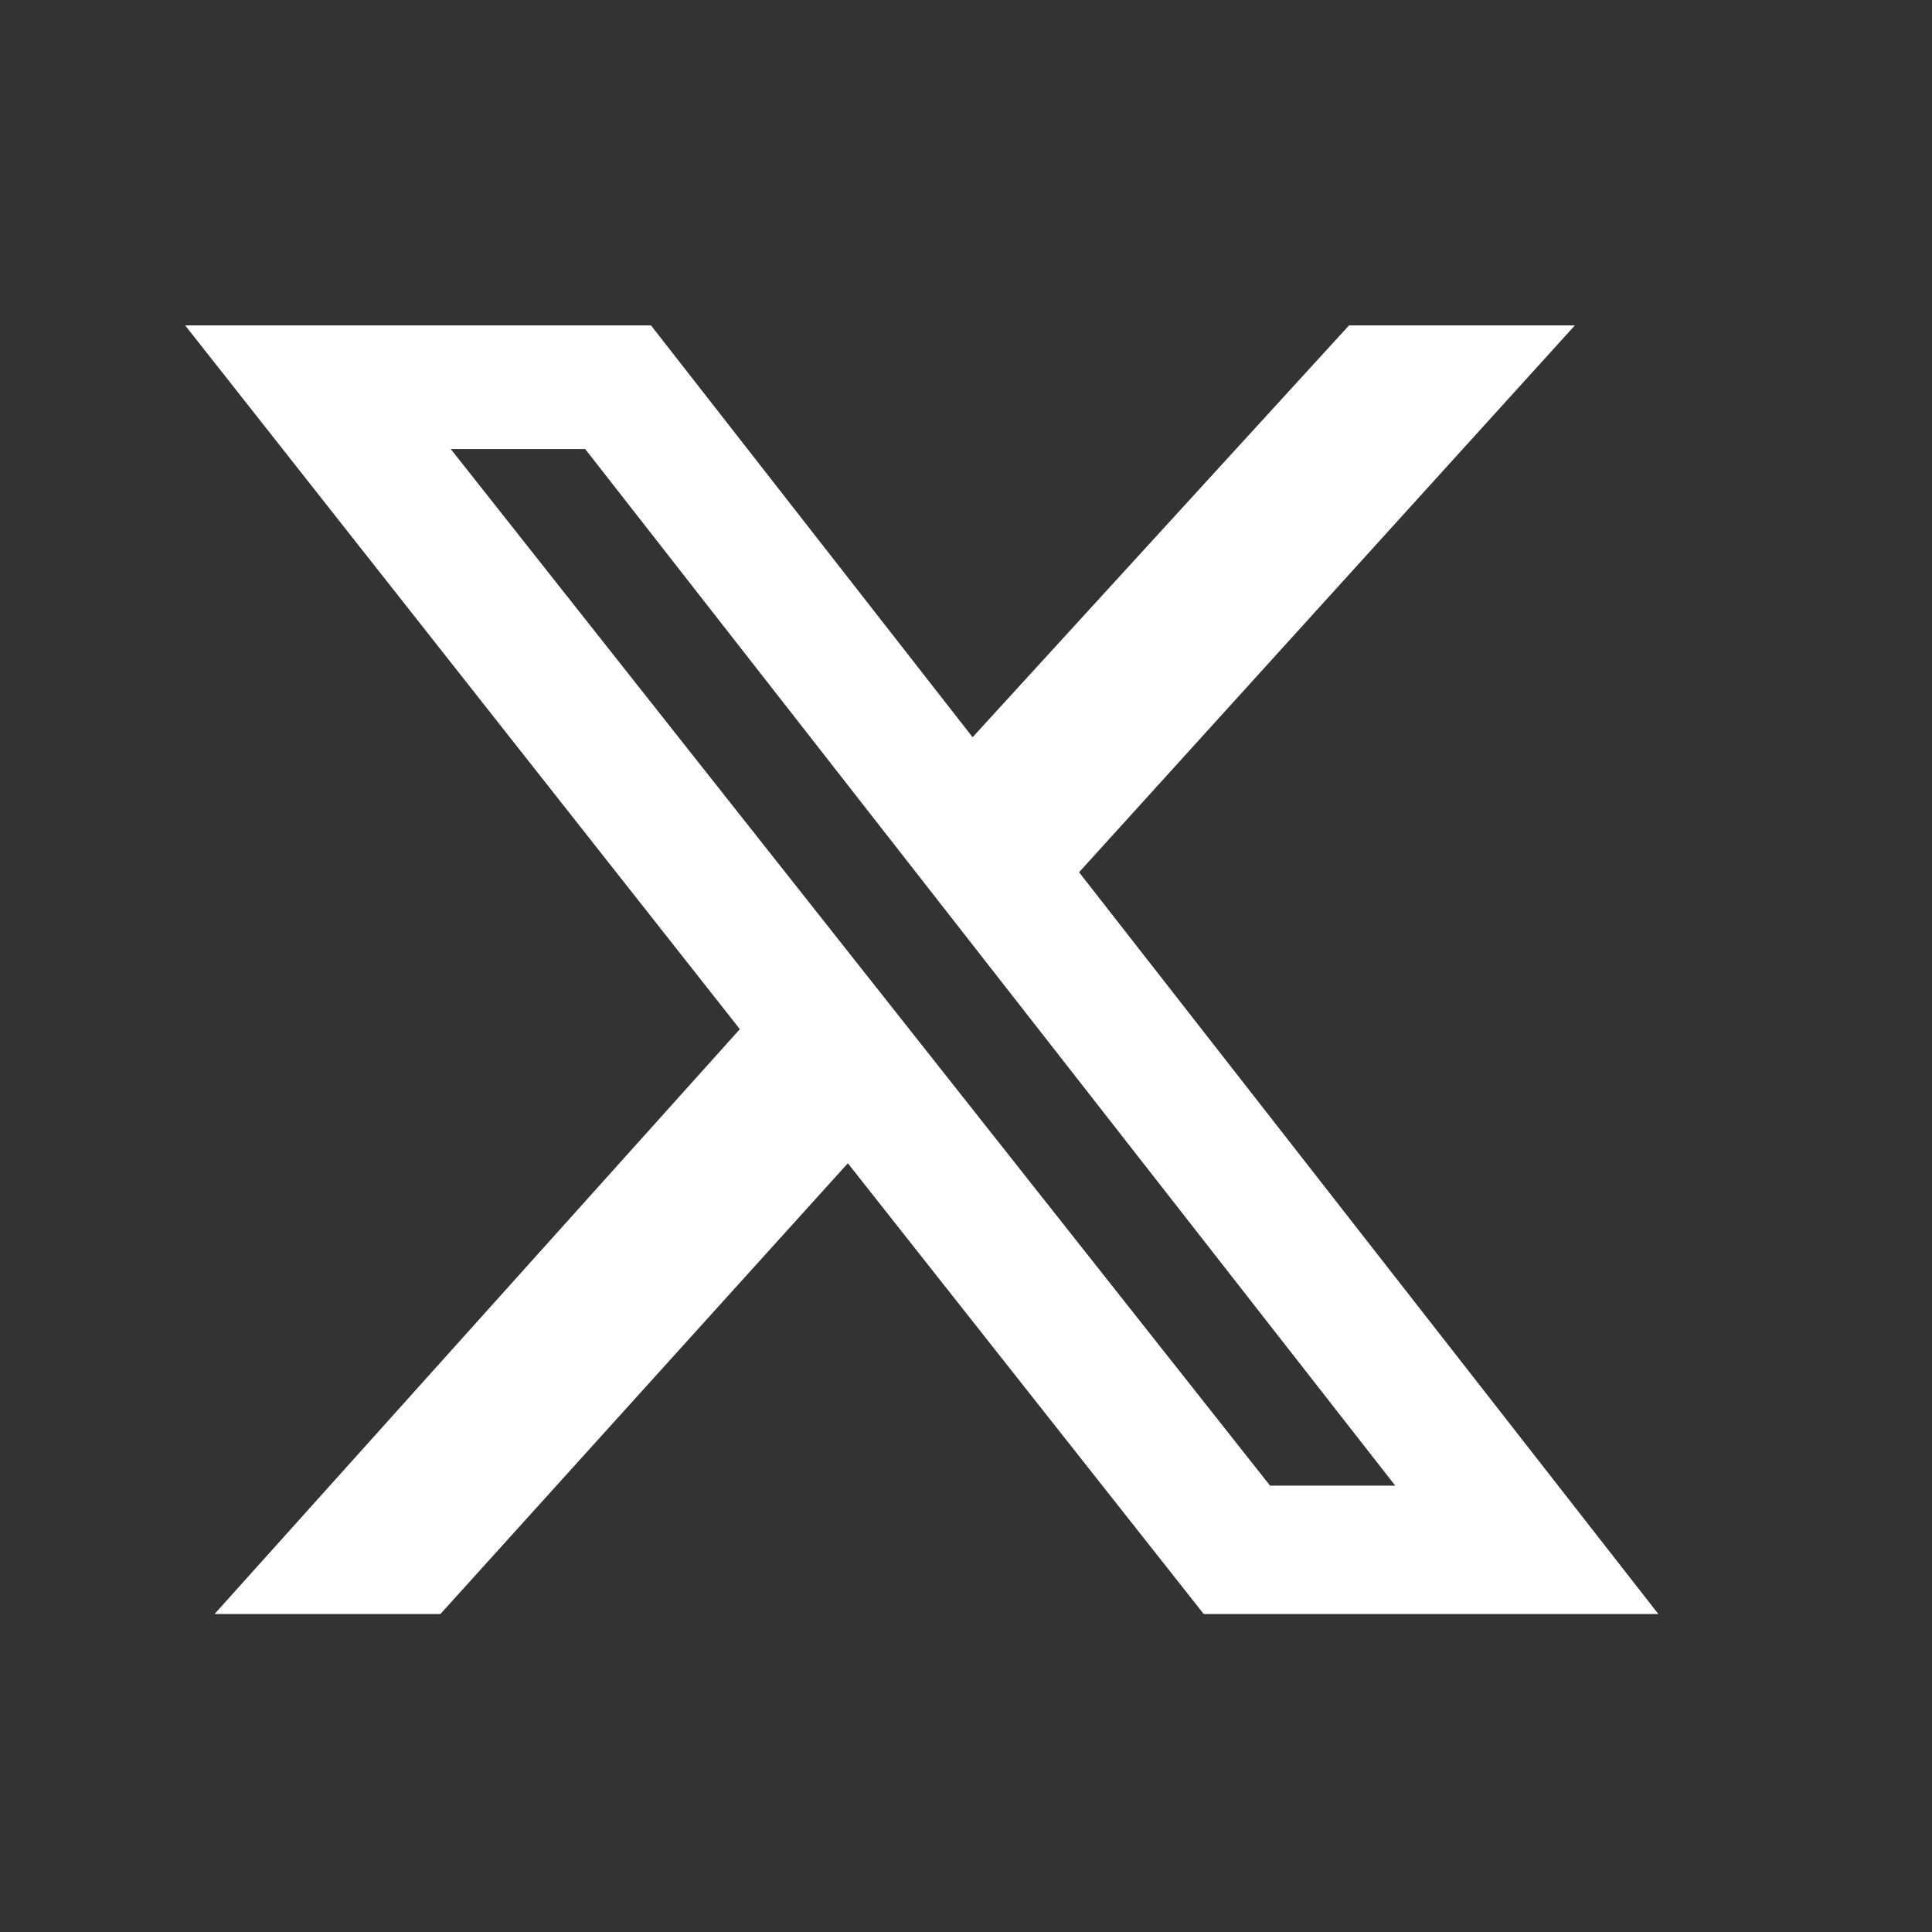
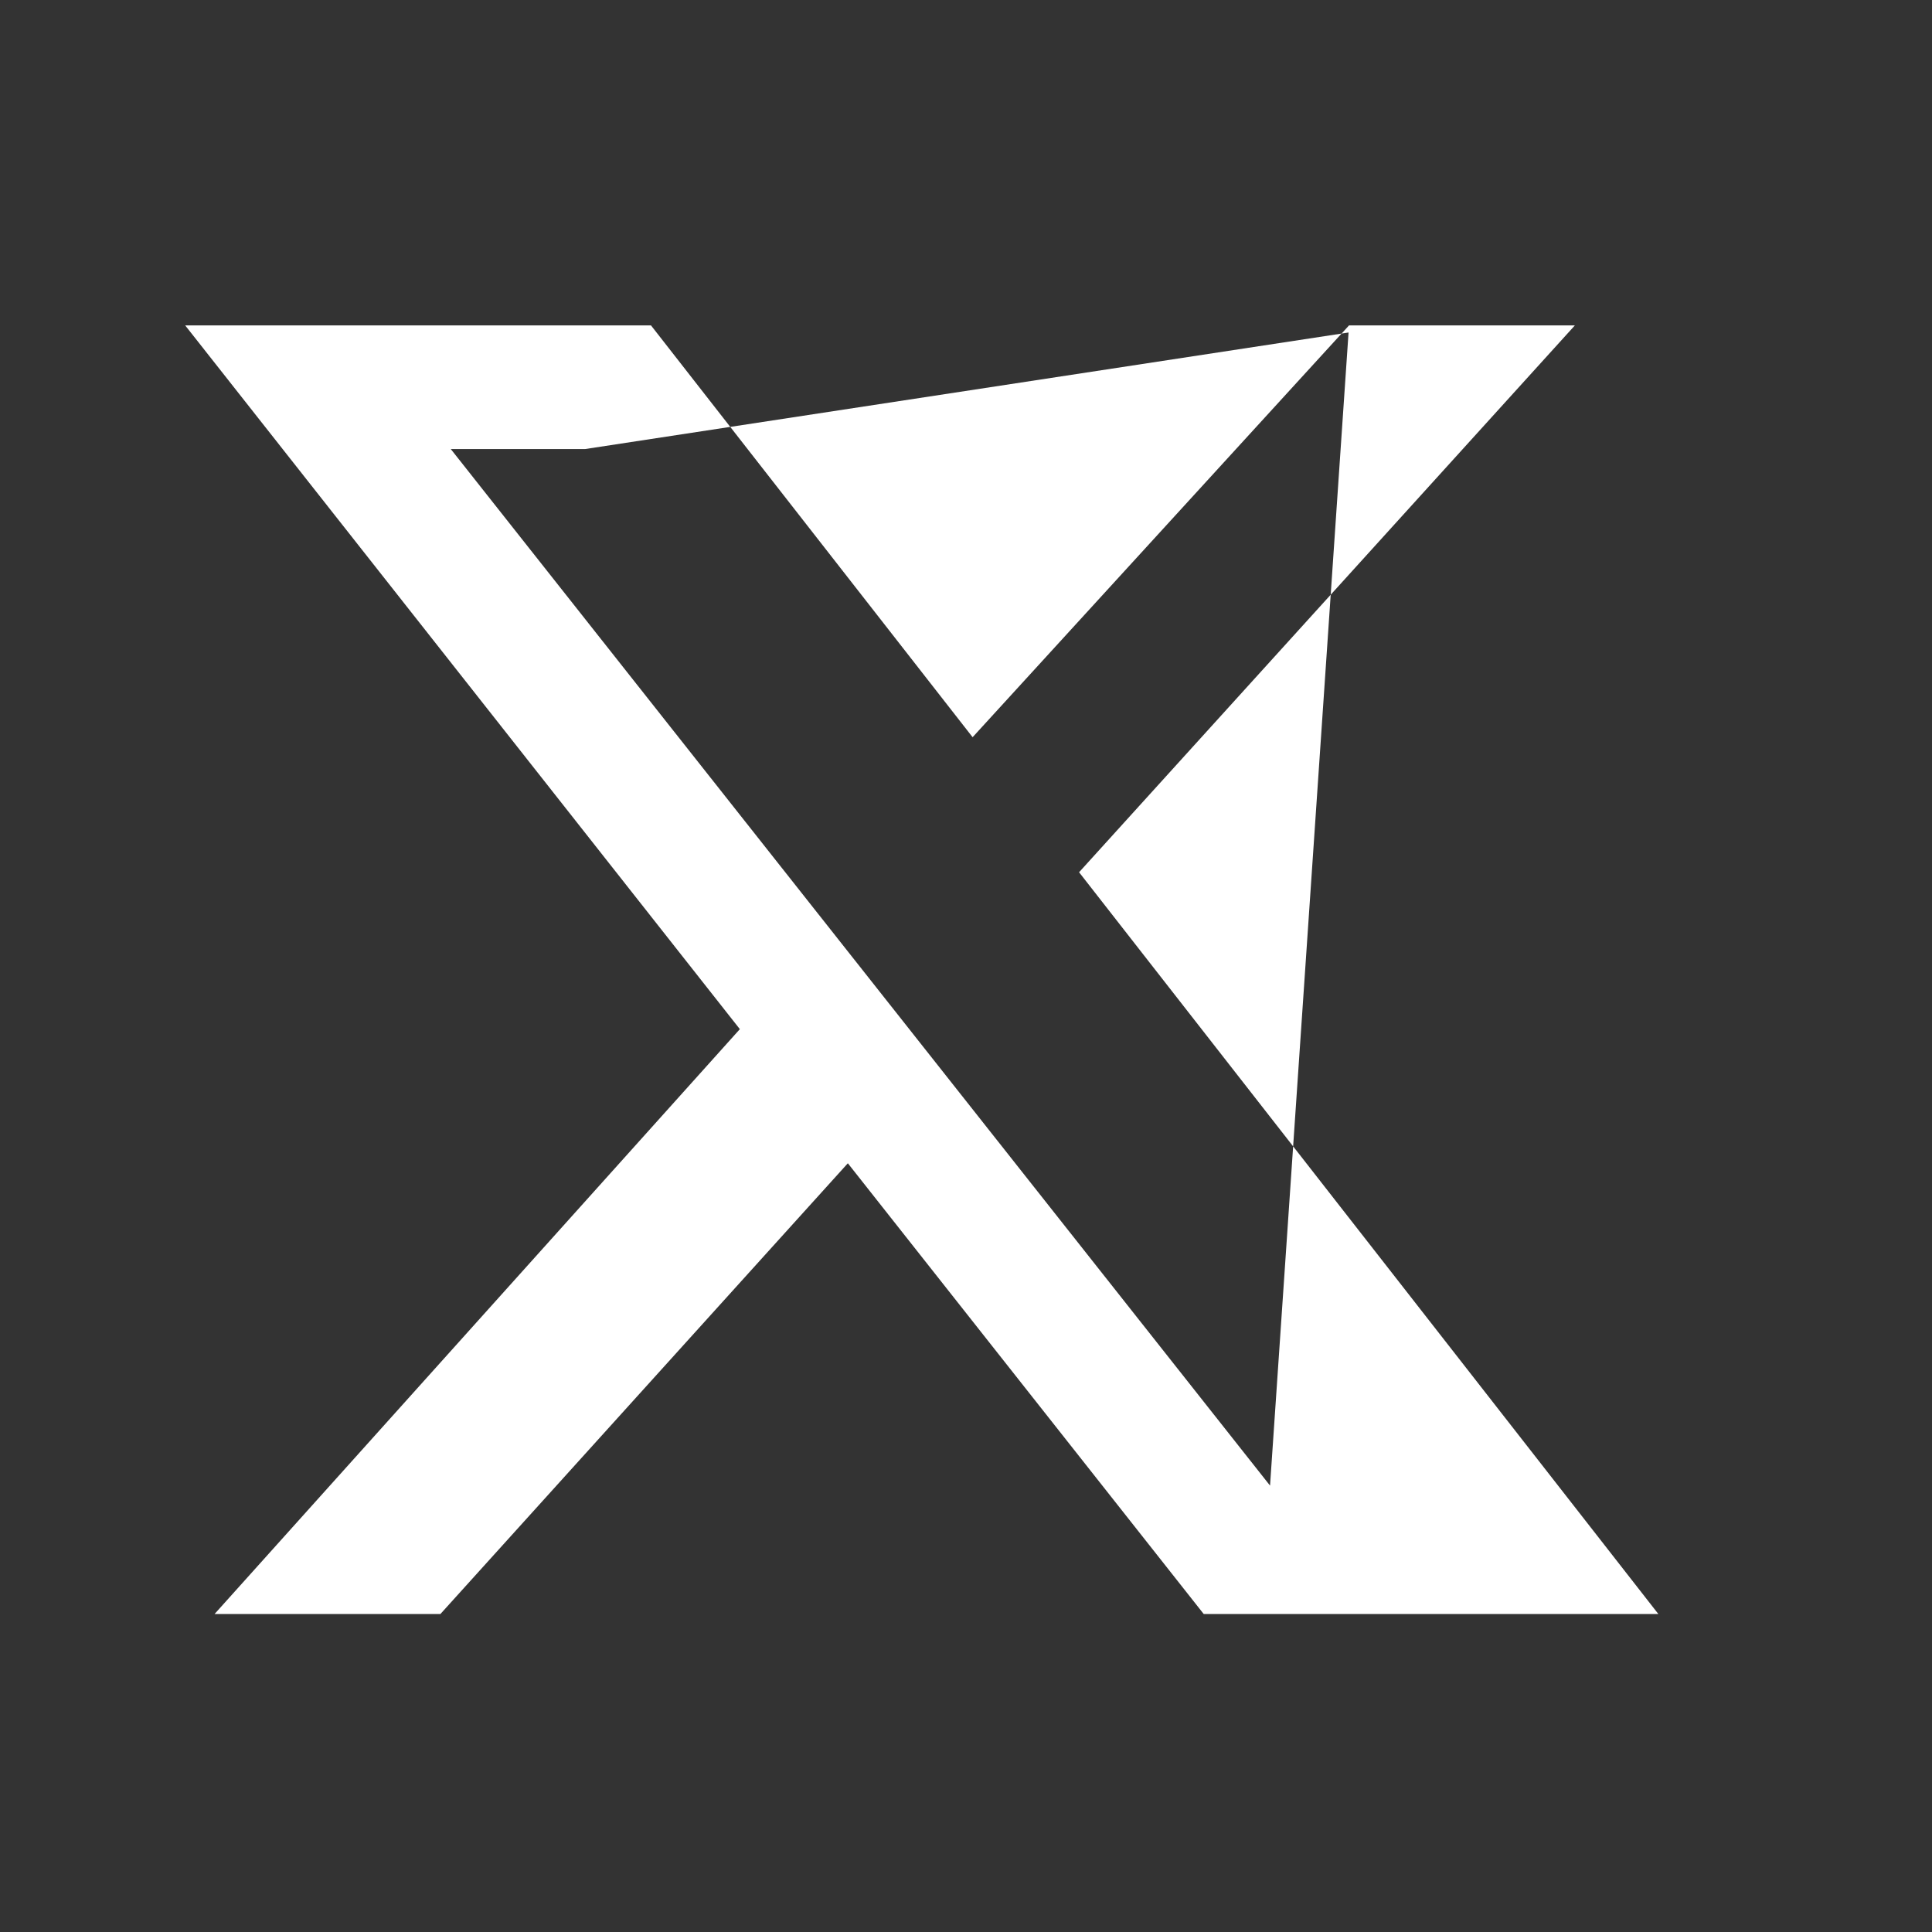
<svg xmlns="http://www.w3.org/2000/svg" width="19" height="19" viewBox="0 0 19 19" fill="none">
  <rect x="0" y="0" width="19" height="19" fill="#333333" stroke="none" />
-   <path d="M13.267 3.2H15.488L10.612 8.578L16.309 15.873H11.838L8.338 11.44L4.331 15.873H2.11L7.276 10.121L1.821 3.2H6.402L9.565 7.25L13.267 3.2ZM12.49 14.61H13.721L5.755 4.416H4.433L12.49 14.61Z" fill="white" />
+   <path d="M13.267 3.2H15.488L10.612 8.578L16.309 15.873H11.838L8.338 11.44L4.331 15.873H2.11L7.276 10.121L1.821 3.2H6.402L9.565 7.25L13.267 3.2ZH13.721L5.755 4.416H4.433L12.49 14.61Z" fill="white" />
</svg>